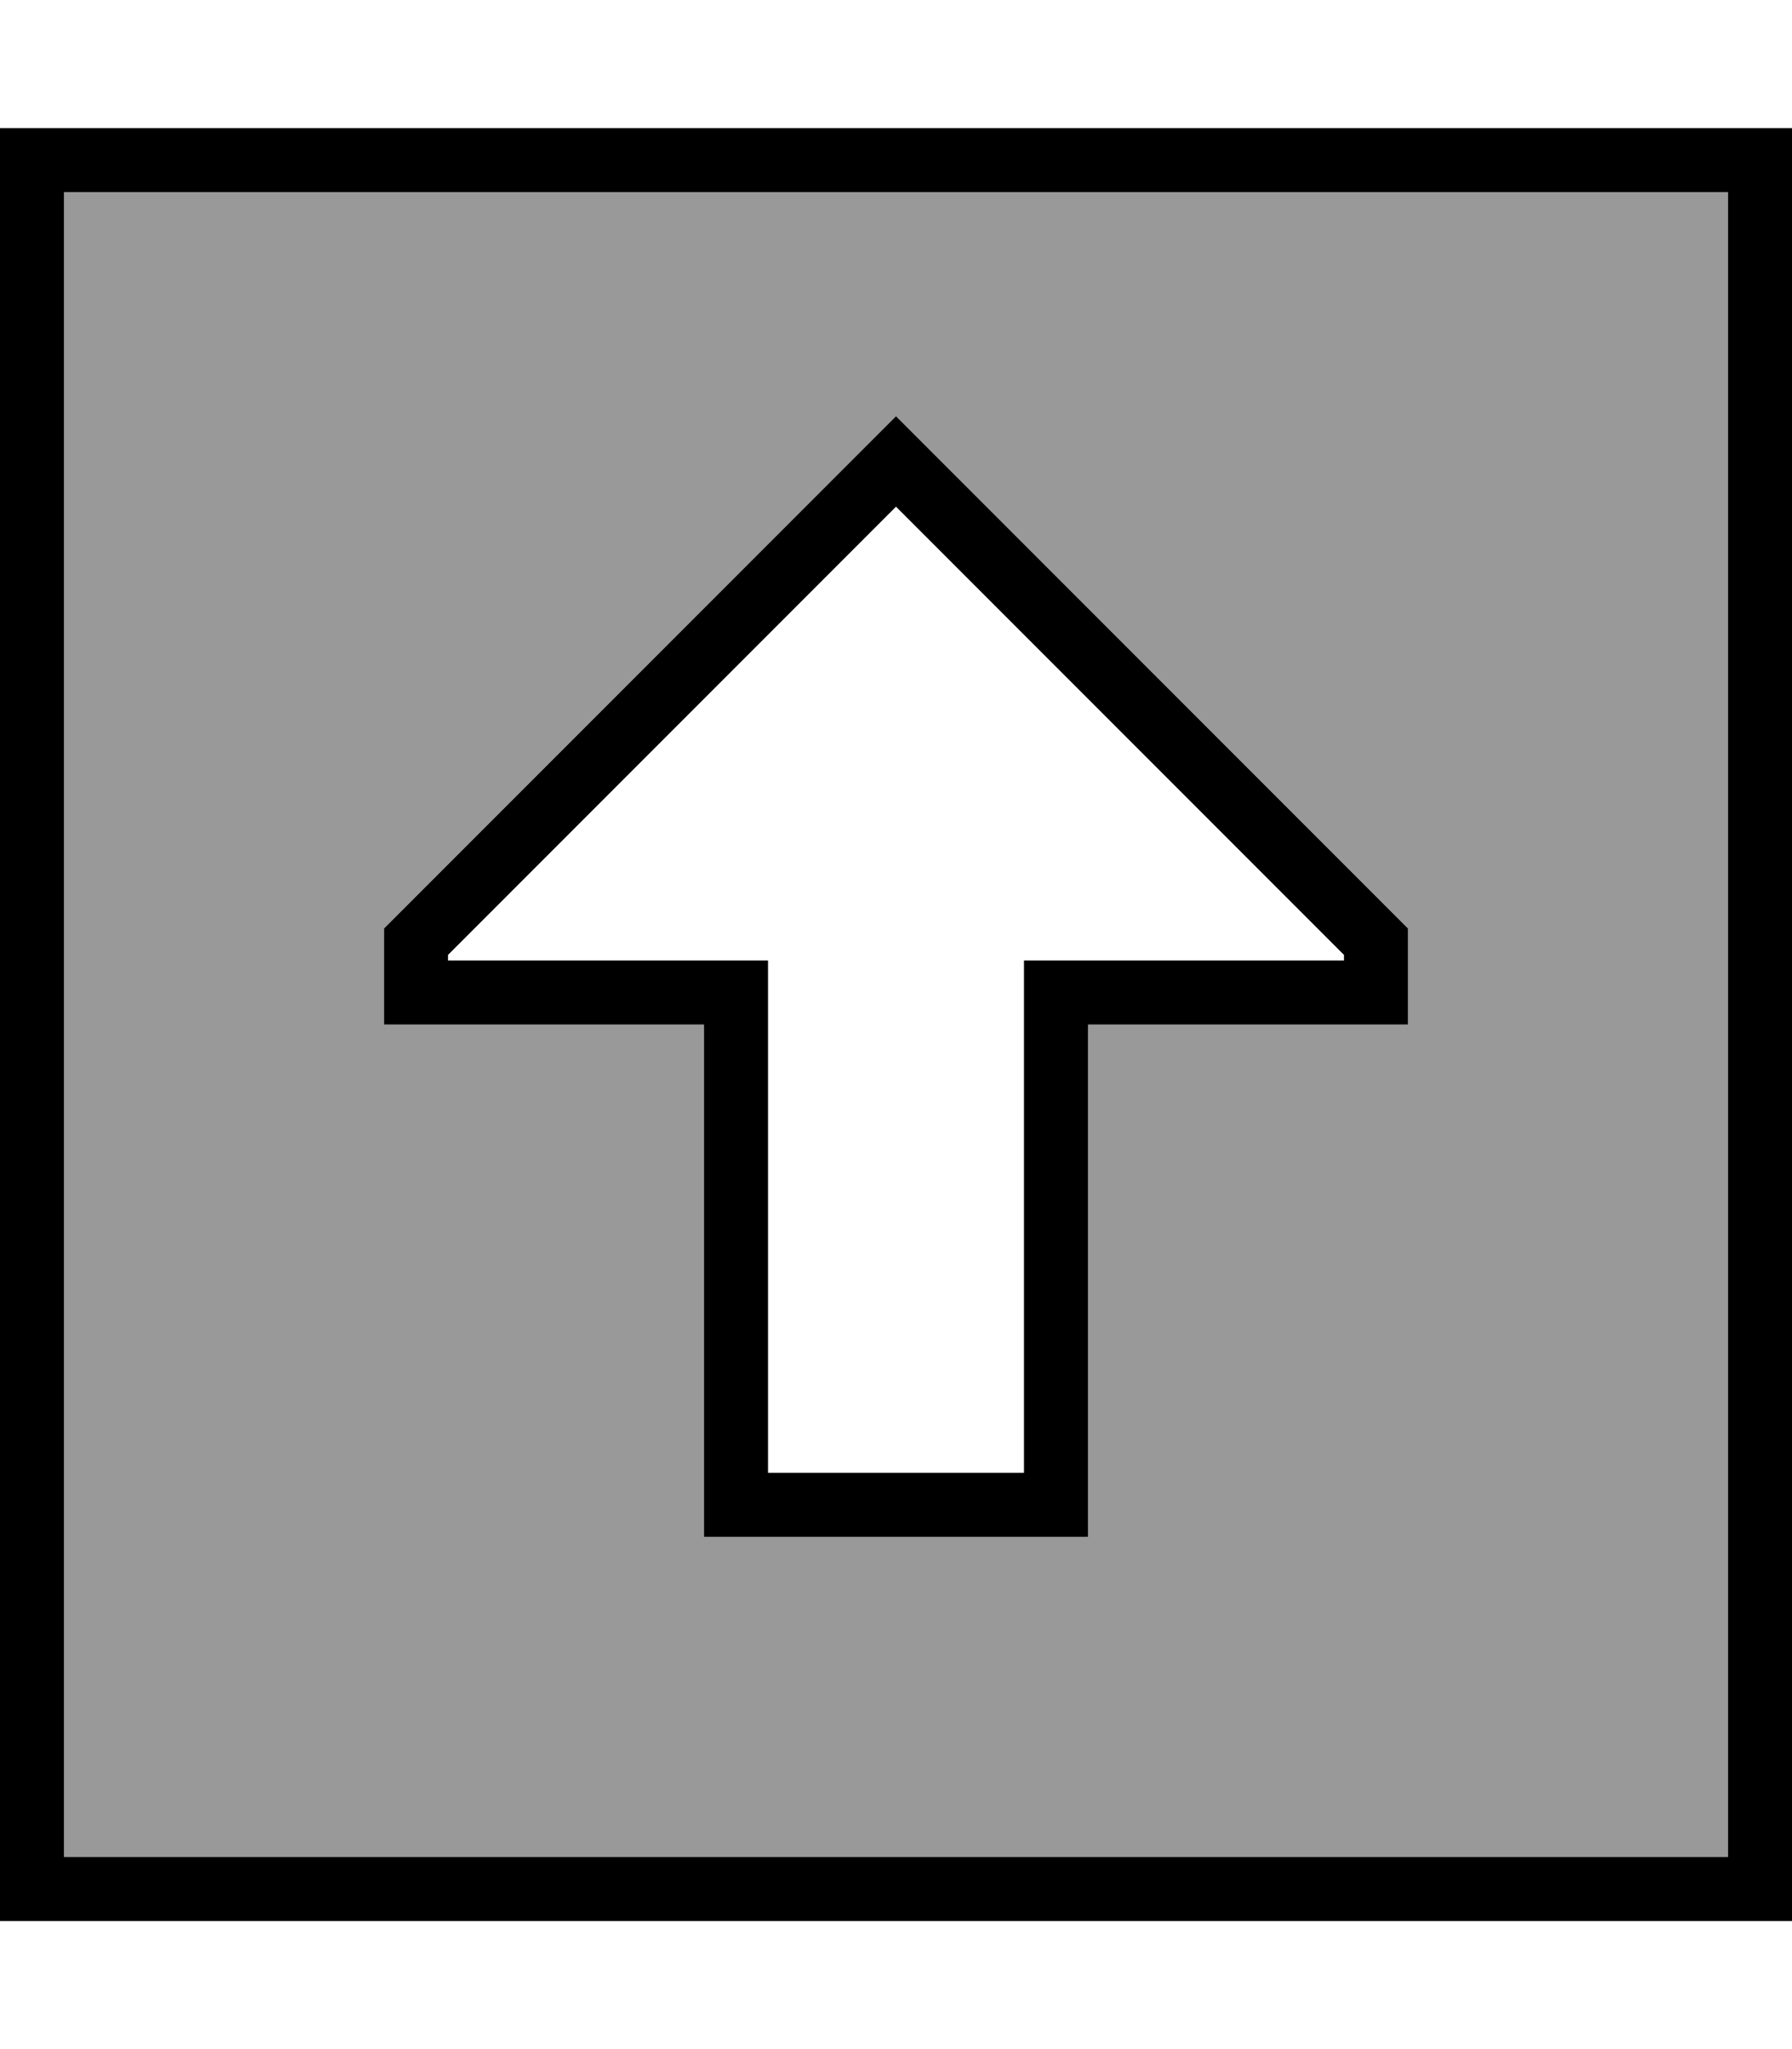
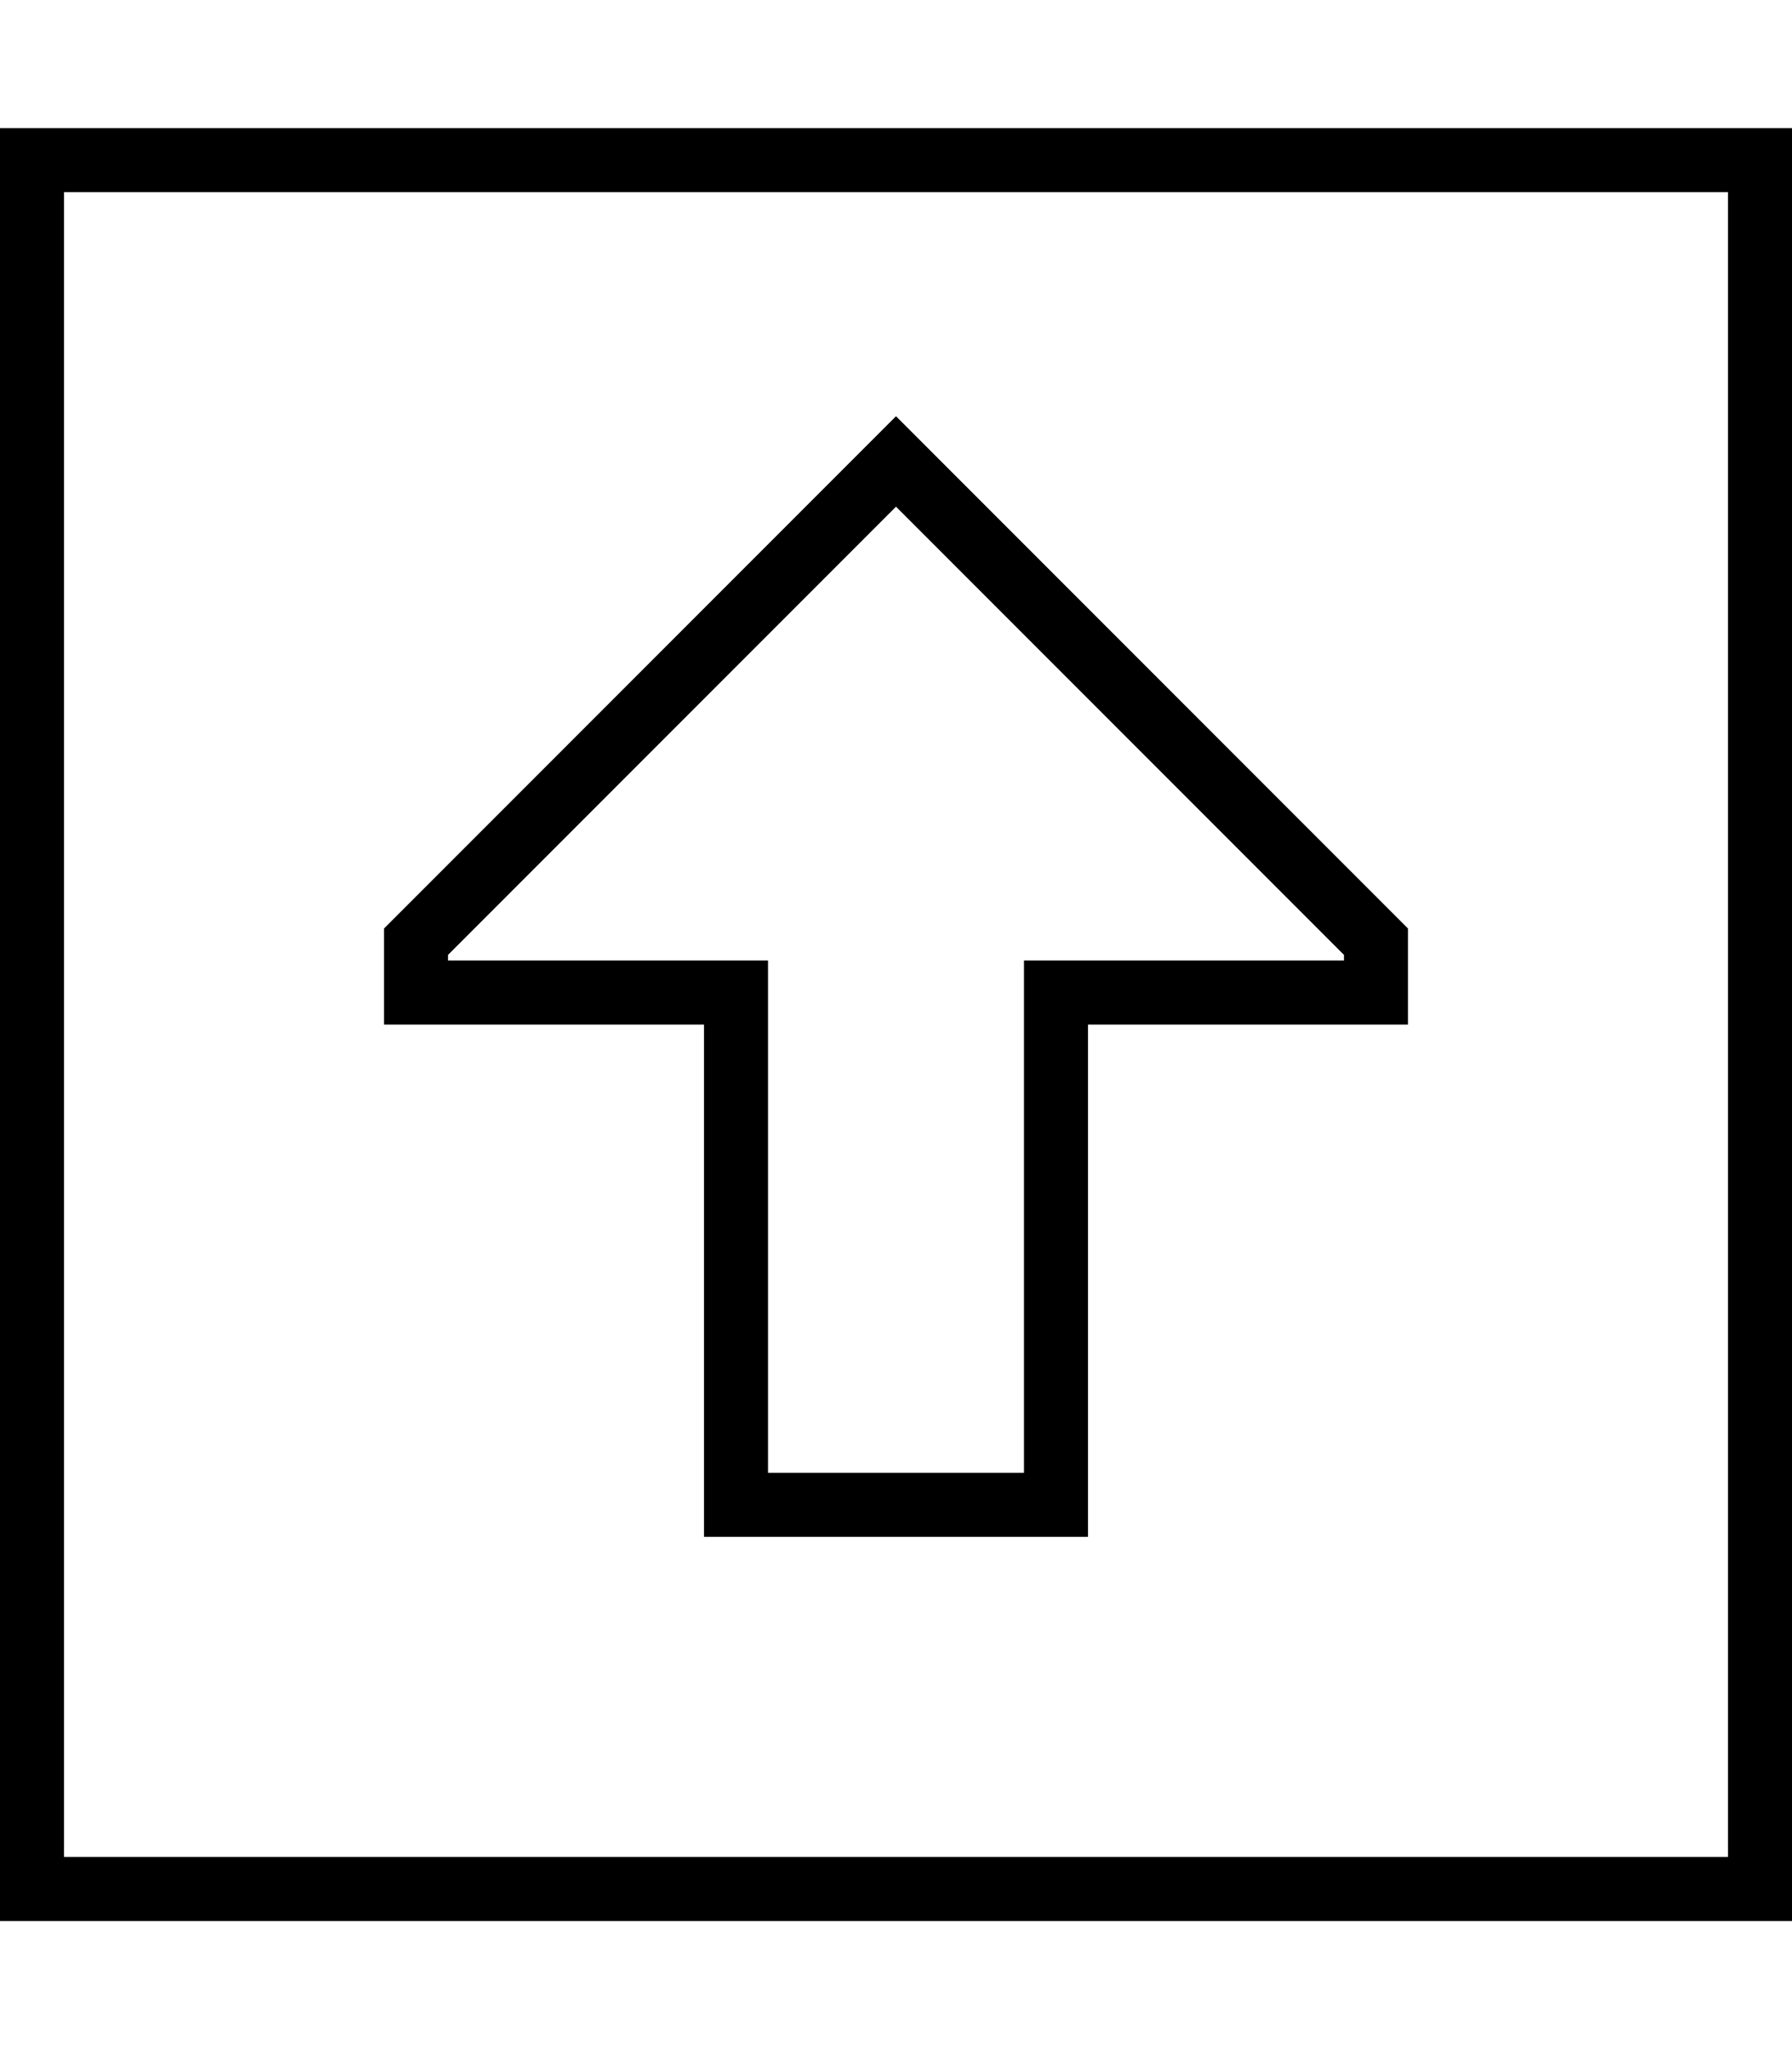
<svg xmlns="http://www.w3.org/2000/svg" viewBox="0 0 448 512">
  <defs>
    <style>.fa-secondary{opacity:.4}</style>
  </defs>
-   <path class="fa-secondary" d="M16 48l416 0 0 416L16 464 16 48zM96 232l0 8 0 16 16 0 48 0 16 0 0 16 0 96 0 16 16 0 64 0 16 0 0-16 0-96 0-16 16 0 48 0 16 0 0-16 0-8L235.3 115.3 224 104l-11.3 11.3L96 232z" />
  <path class="fa-primary" d="M16 48l0 416 416 0 0-416L16 48zM0 32l16 0 416 0 16 0 0 16 0 416 0 16-16 0L16 480 0 480l0-16L0 48 0 32zM192 256l0 112 64 0 0-112 0-16 16 0 64 0 0-1.4-112-112-112 112 0 1.4 64 0 16 0 0 16zm20.7-140.7L224 104l11.3 11.3L352 232l0 8 0 16-16 0-48 0-16 0 0 16 0 96 0 16-16 0-64 0-16 0 0-16 0-96 0-16-16 0-48 0-16 0 0-16 0-8L212.7 115.3z" />
</svg>